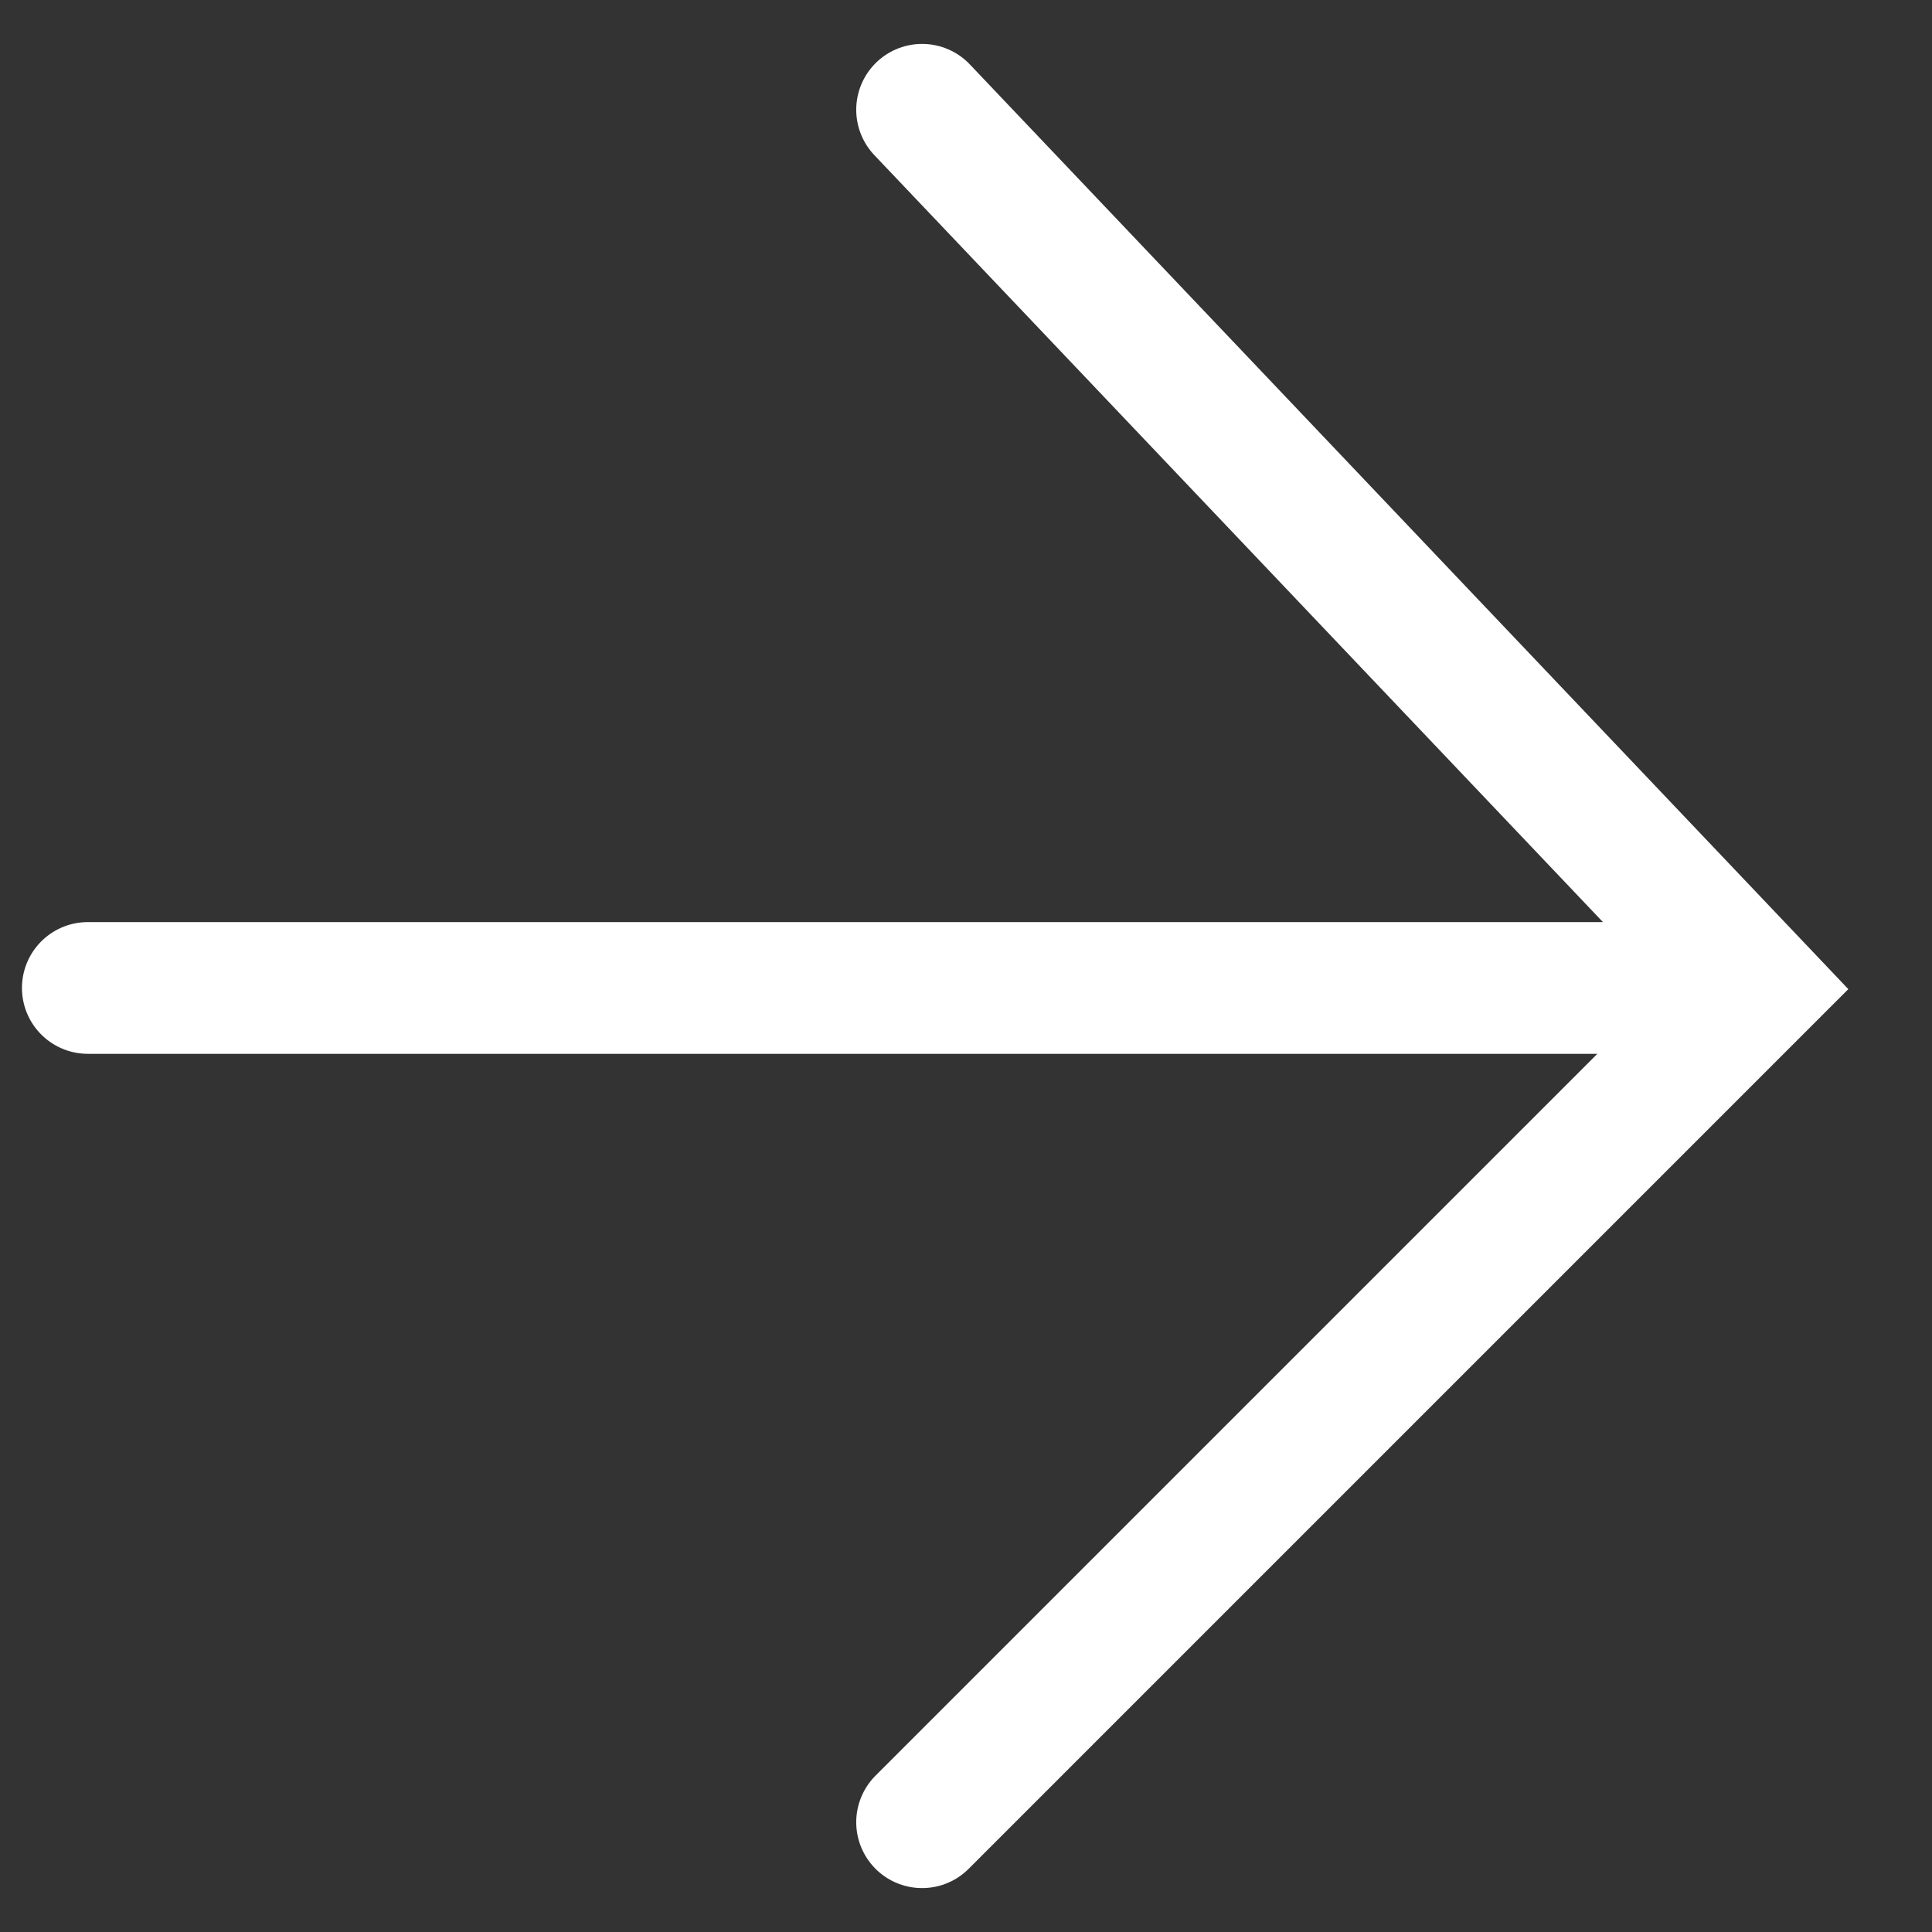
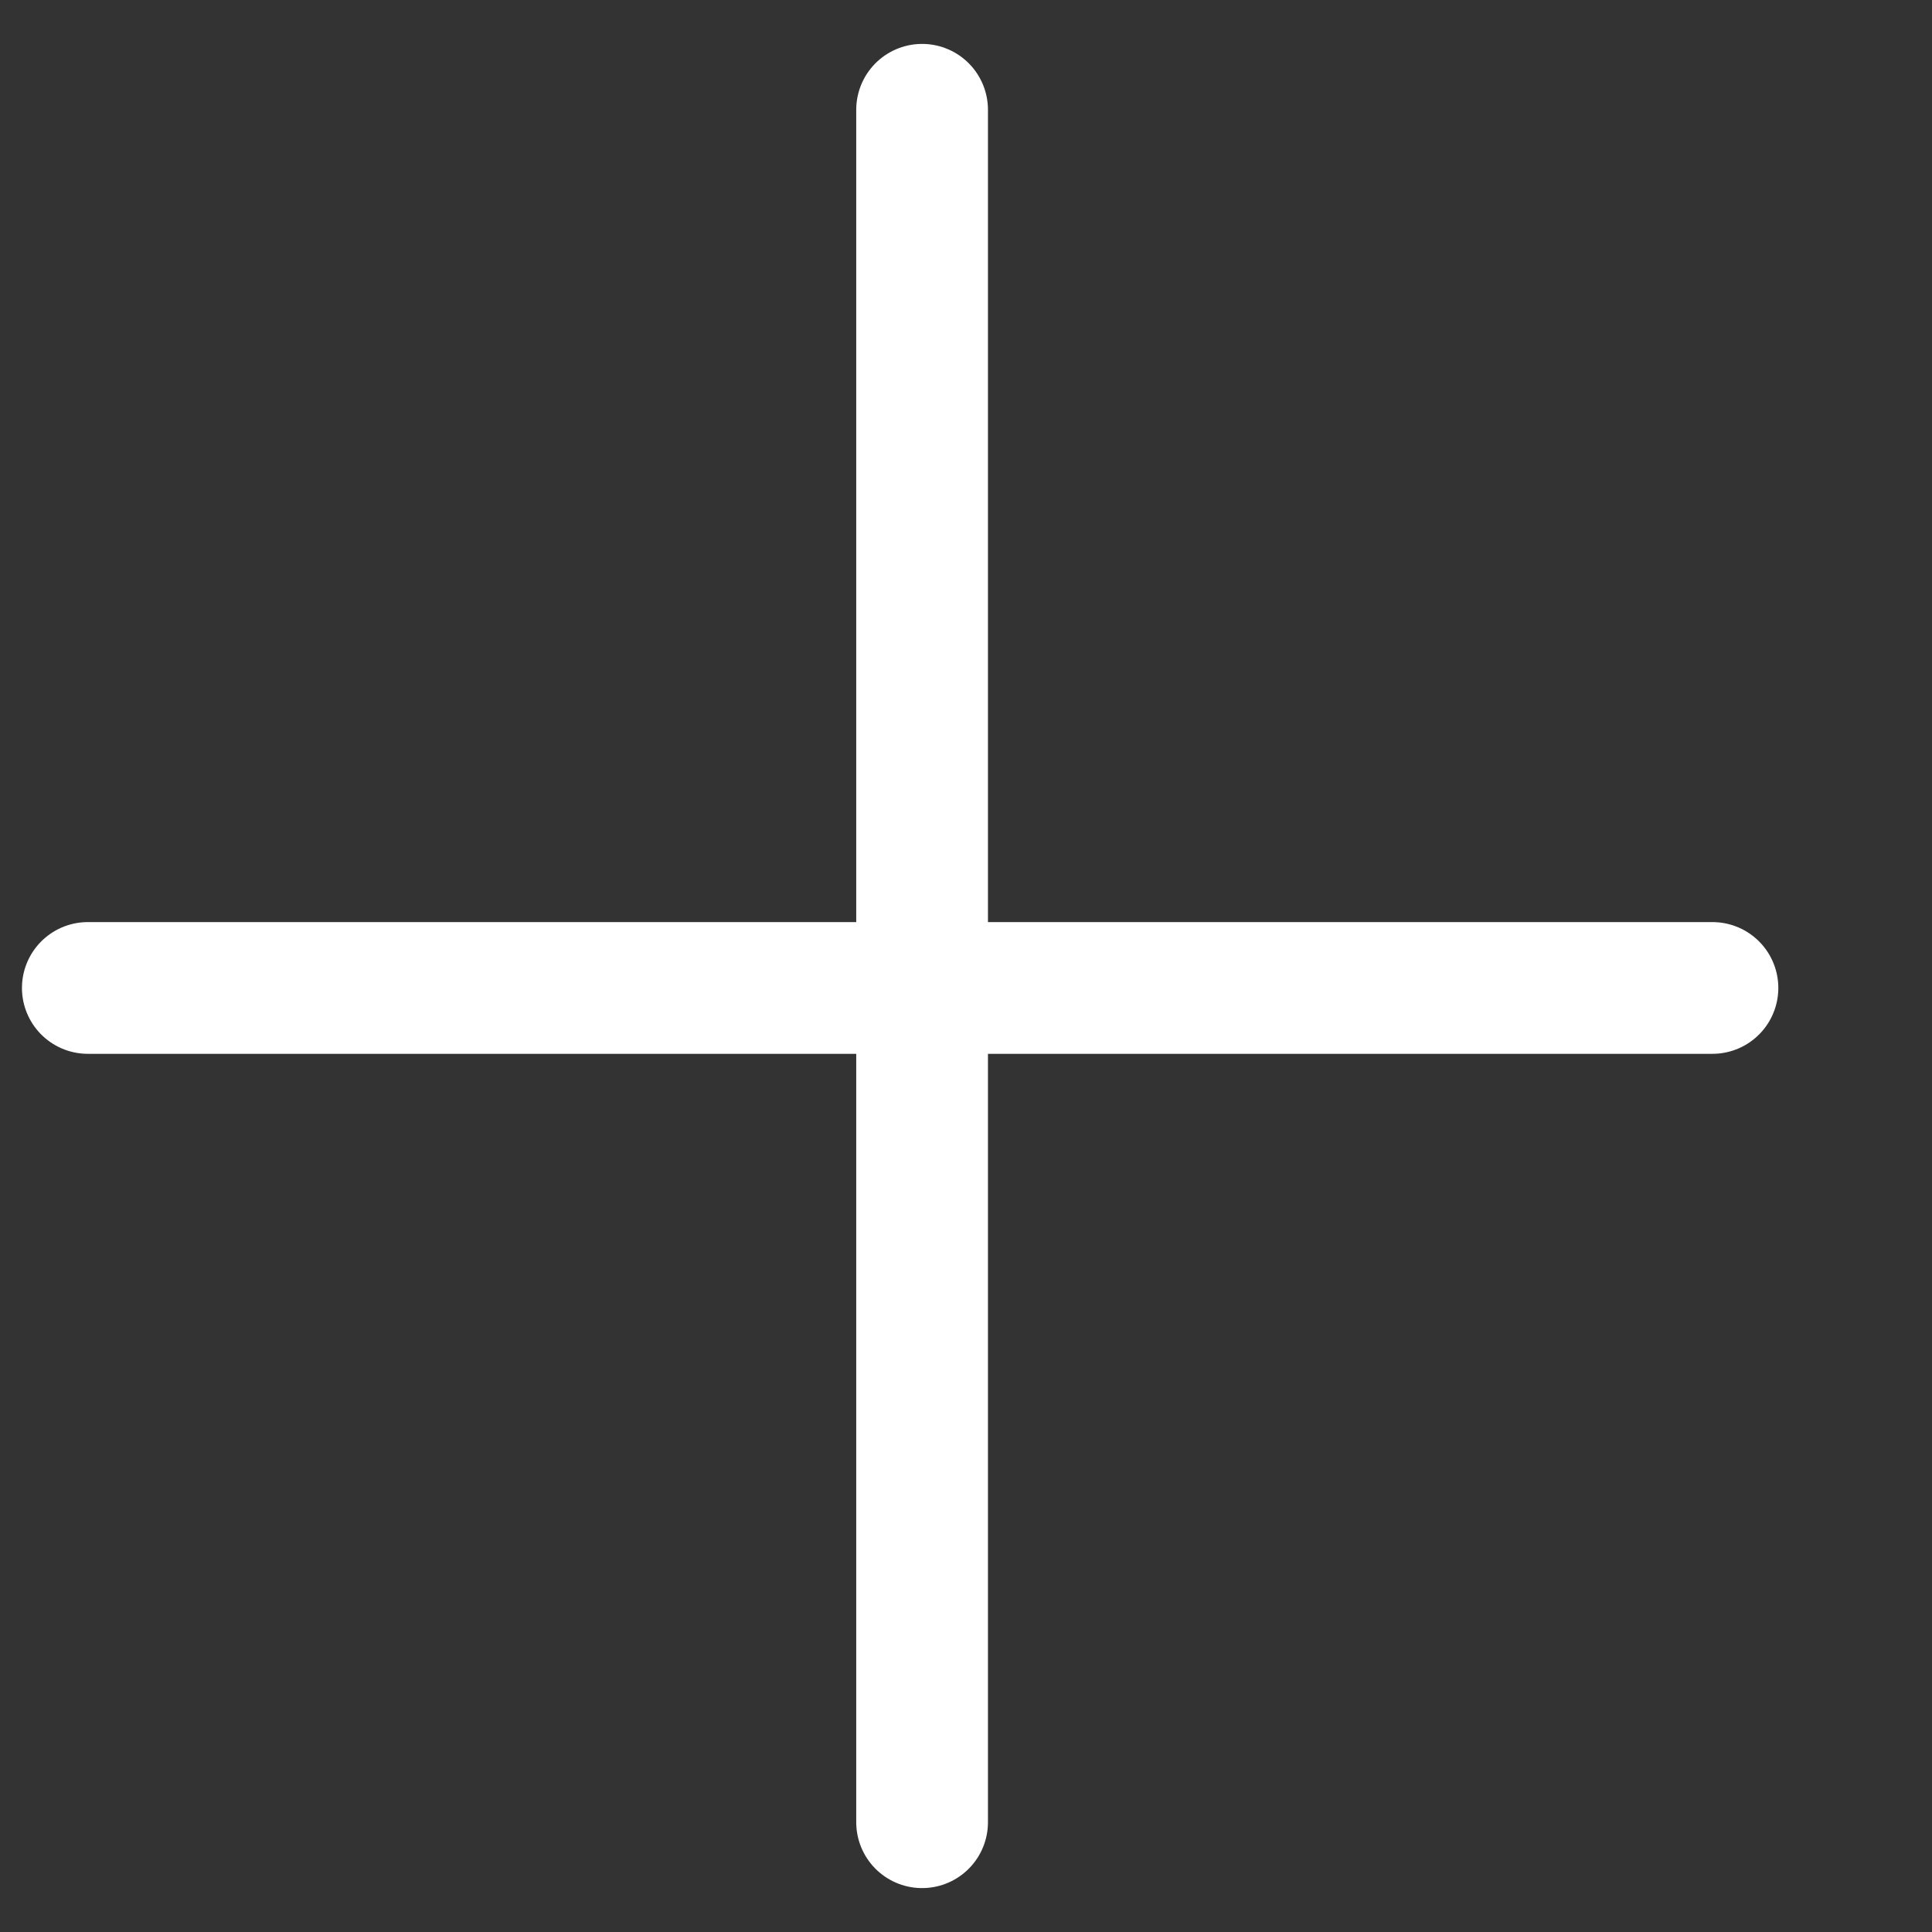
<svg xmlns="http://www.w3.org/2000/svg" width="22" height="22" viewBox="0 0 22 22" fill="none">
  <rect x="0" y="0" width="22" height="22" fill="#333333" stroke="none" />
-   <path d="M19.5 11.25H1M10.5 20.75L20 11.25L10.5 1.25" stroke="white" stroke-width="1.5" stroke-linecap="round" />
+   <path d="M19.5 11.25H1M10.5 20.75L10.5 1.25" stroke="white" stroke-width="1.5" stroke-linecap="round" />
</svg>